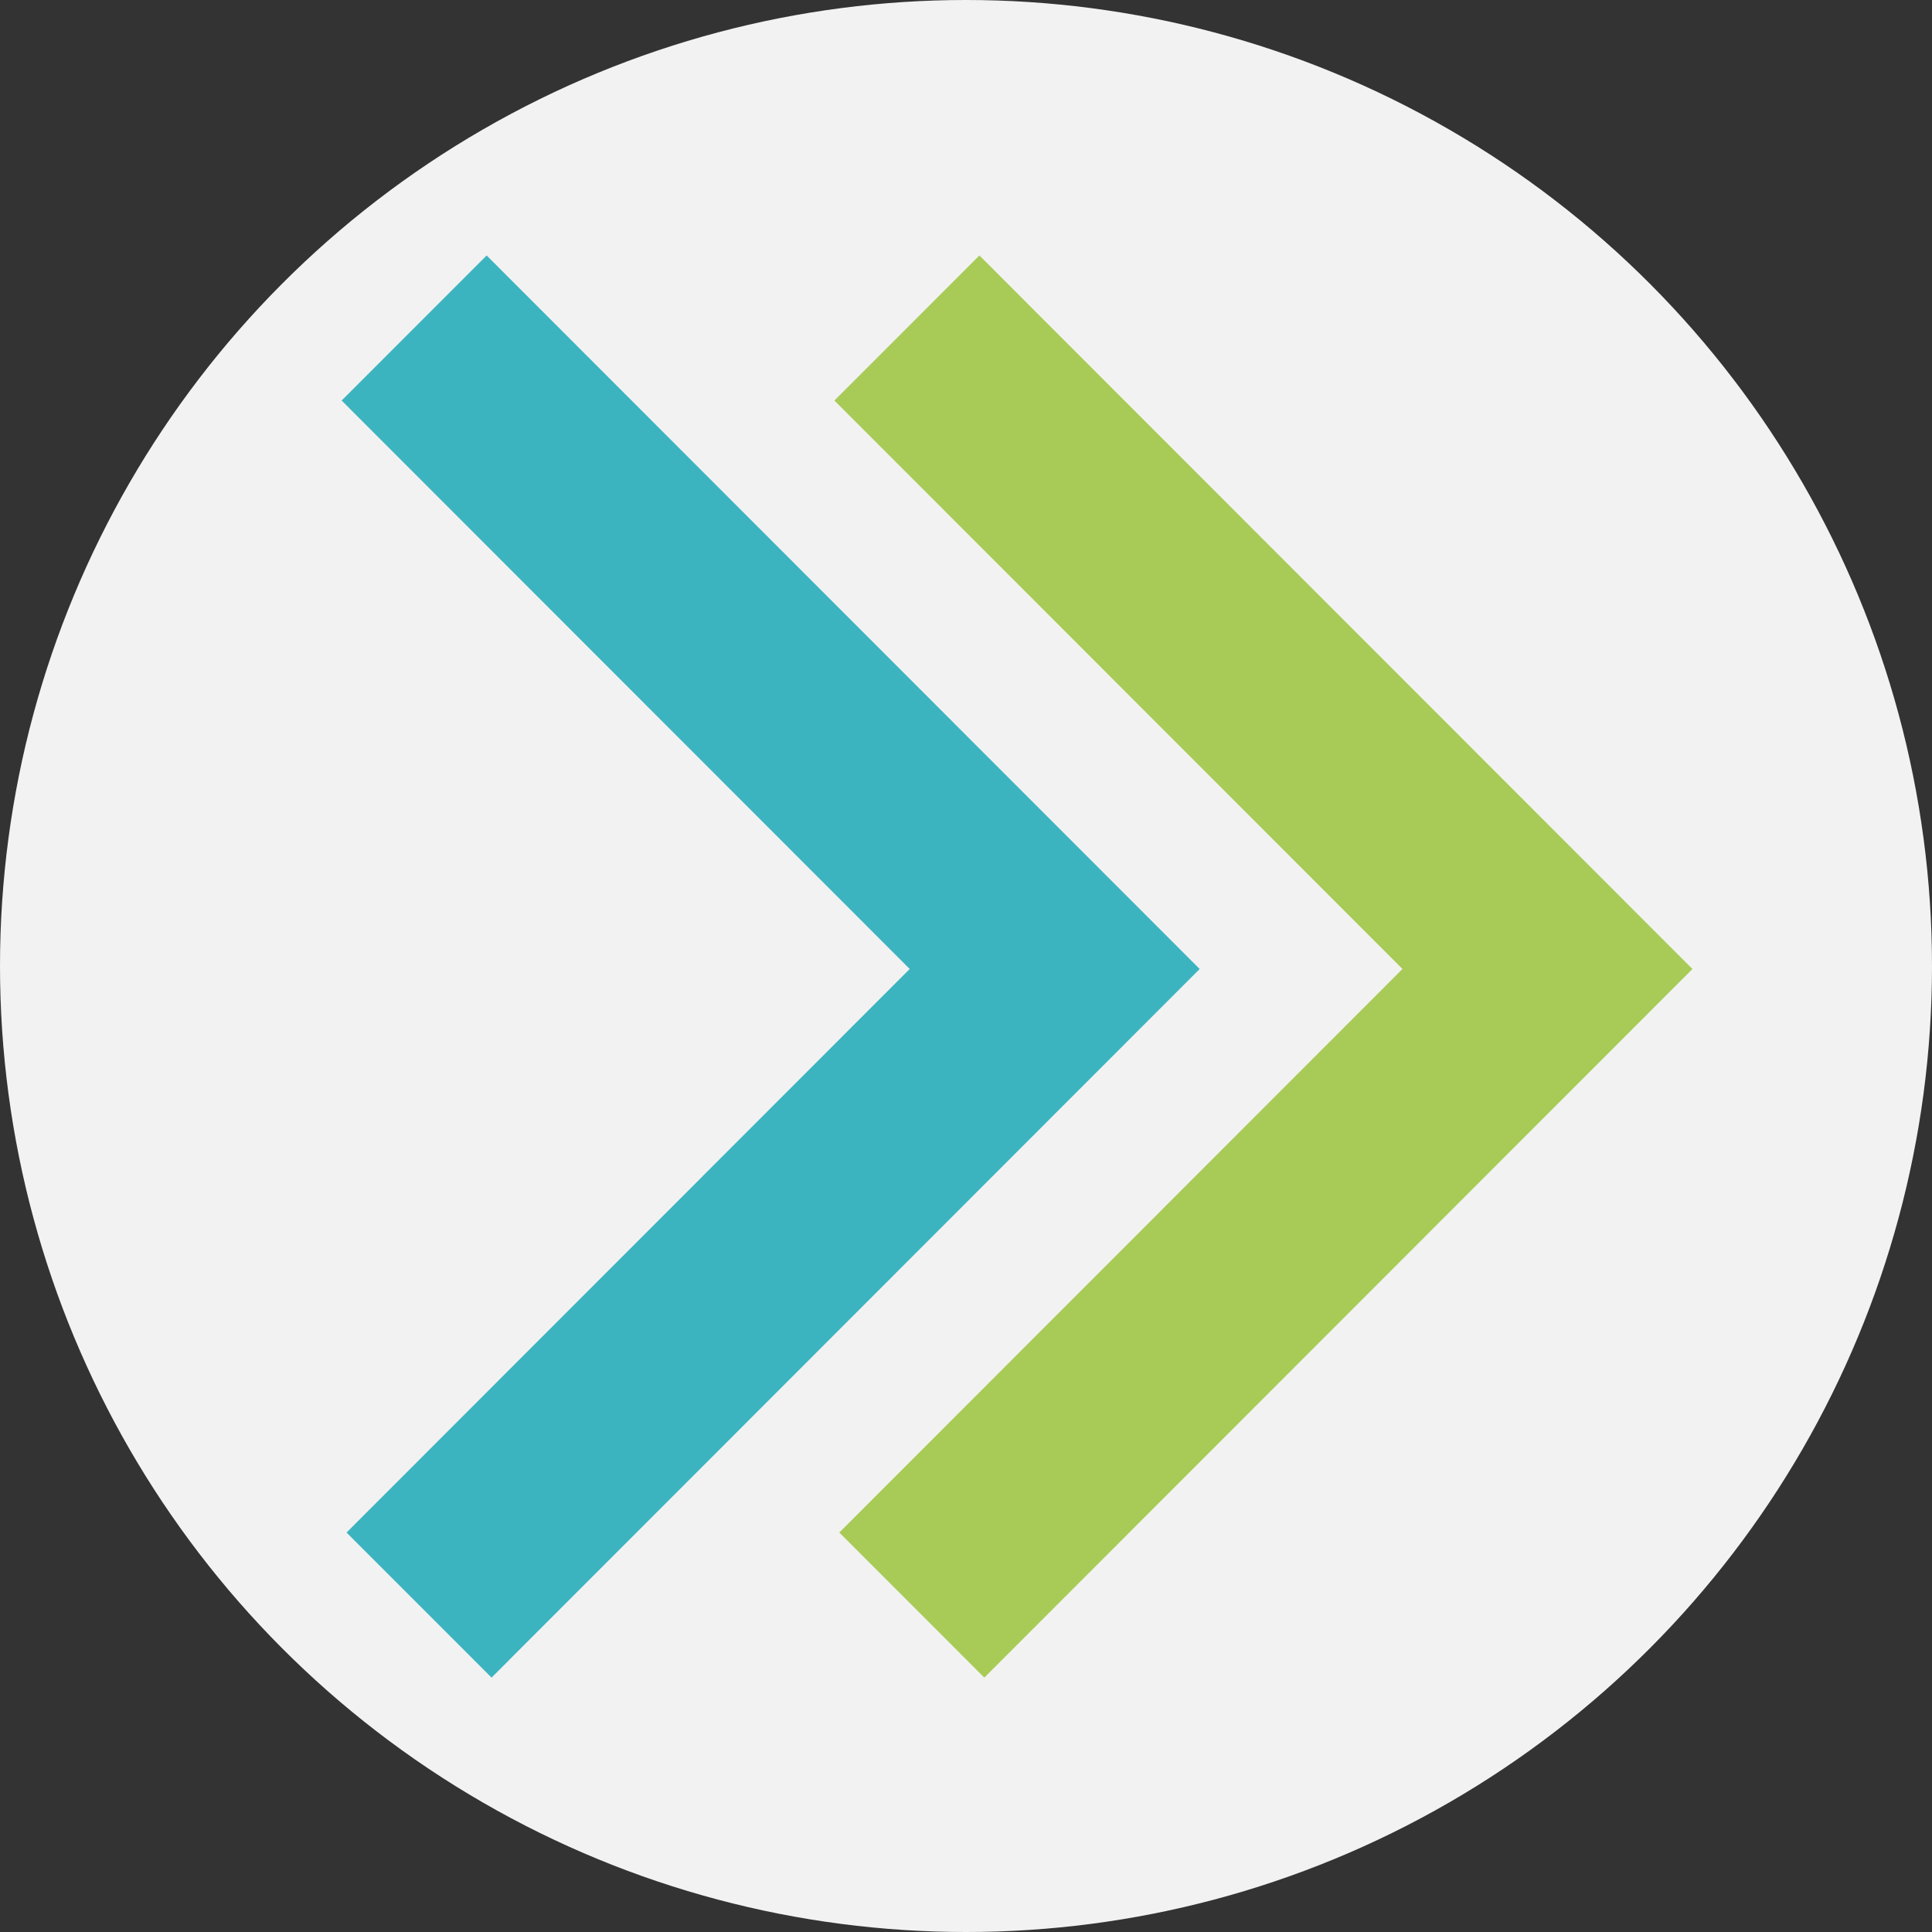
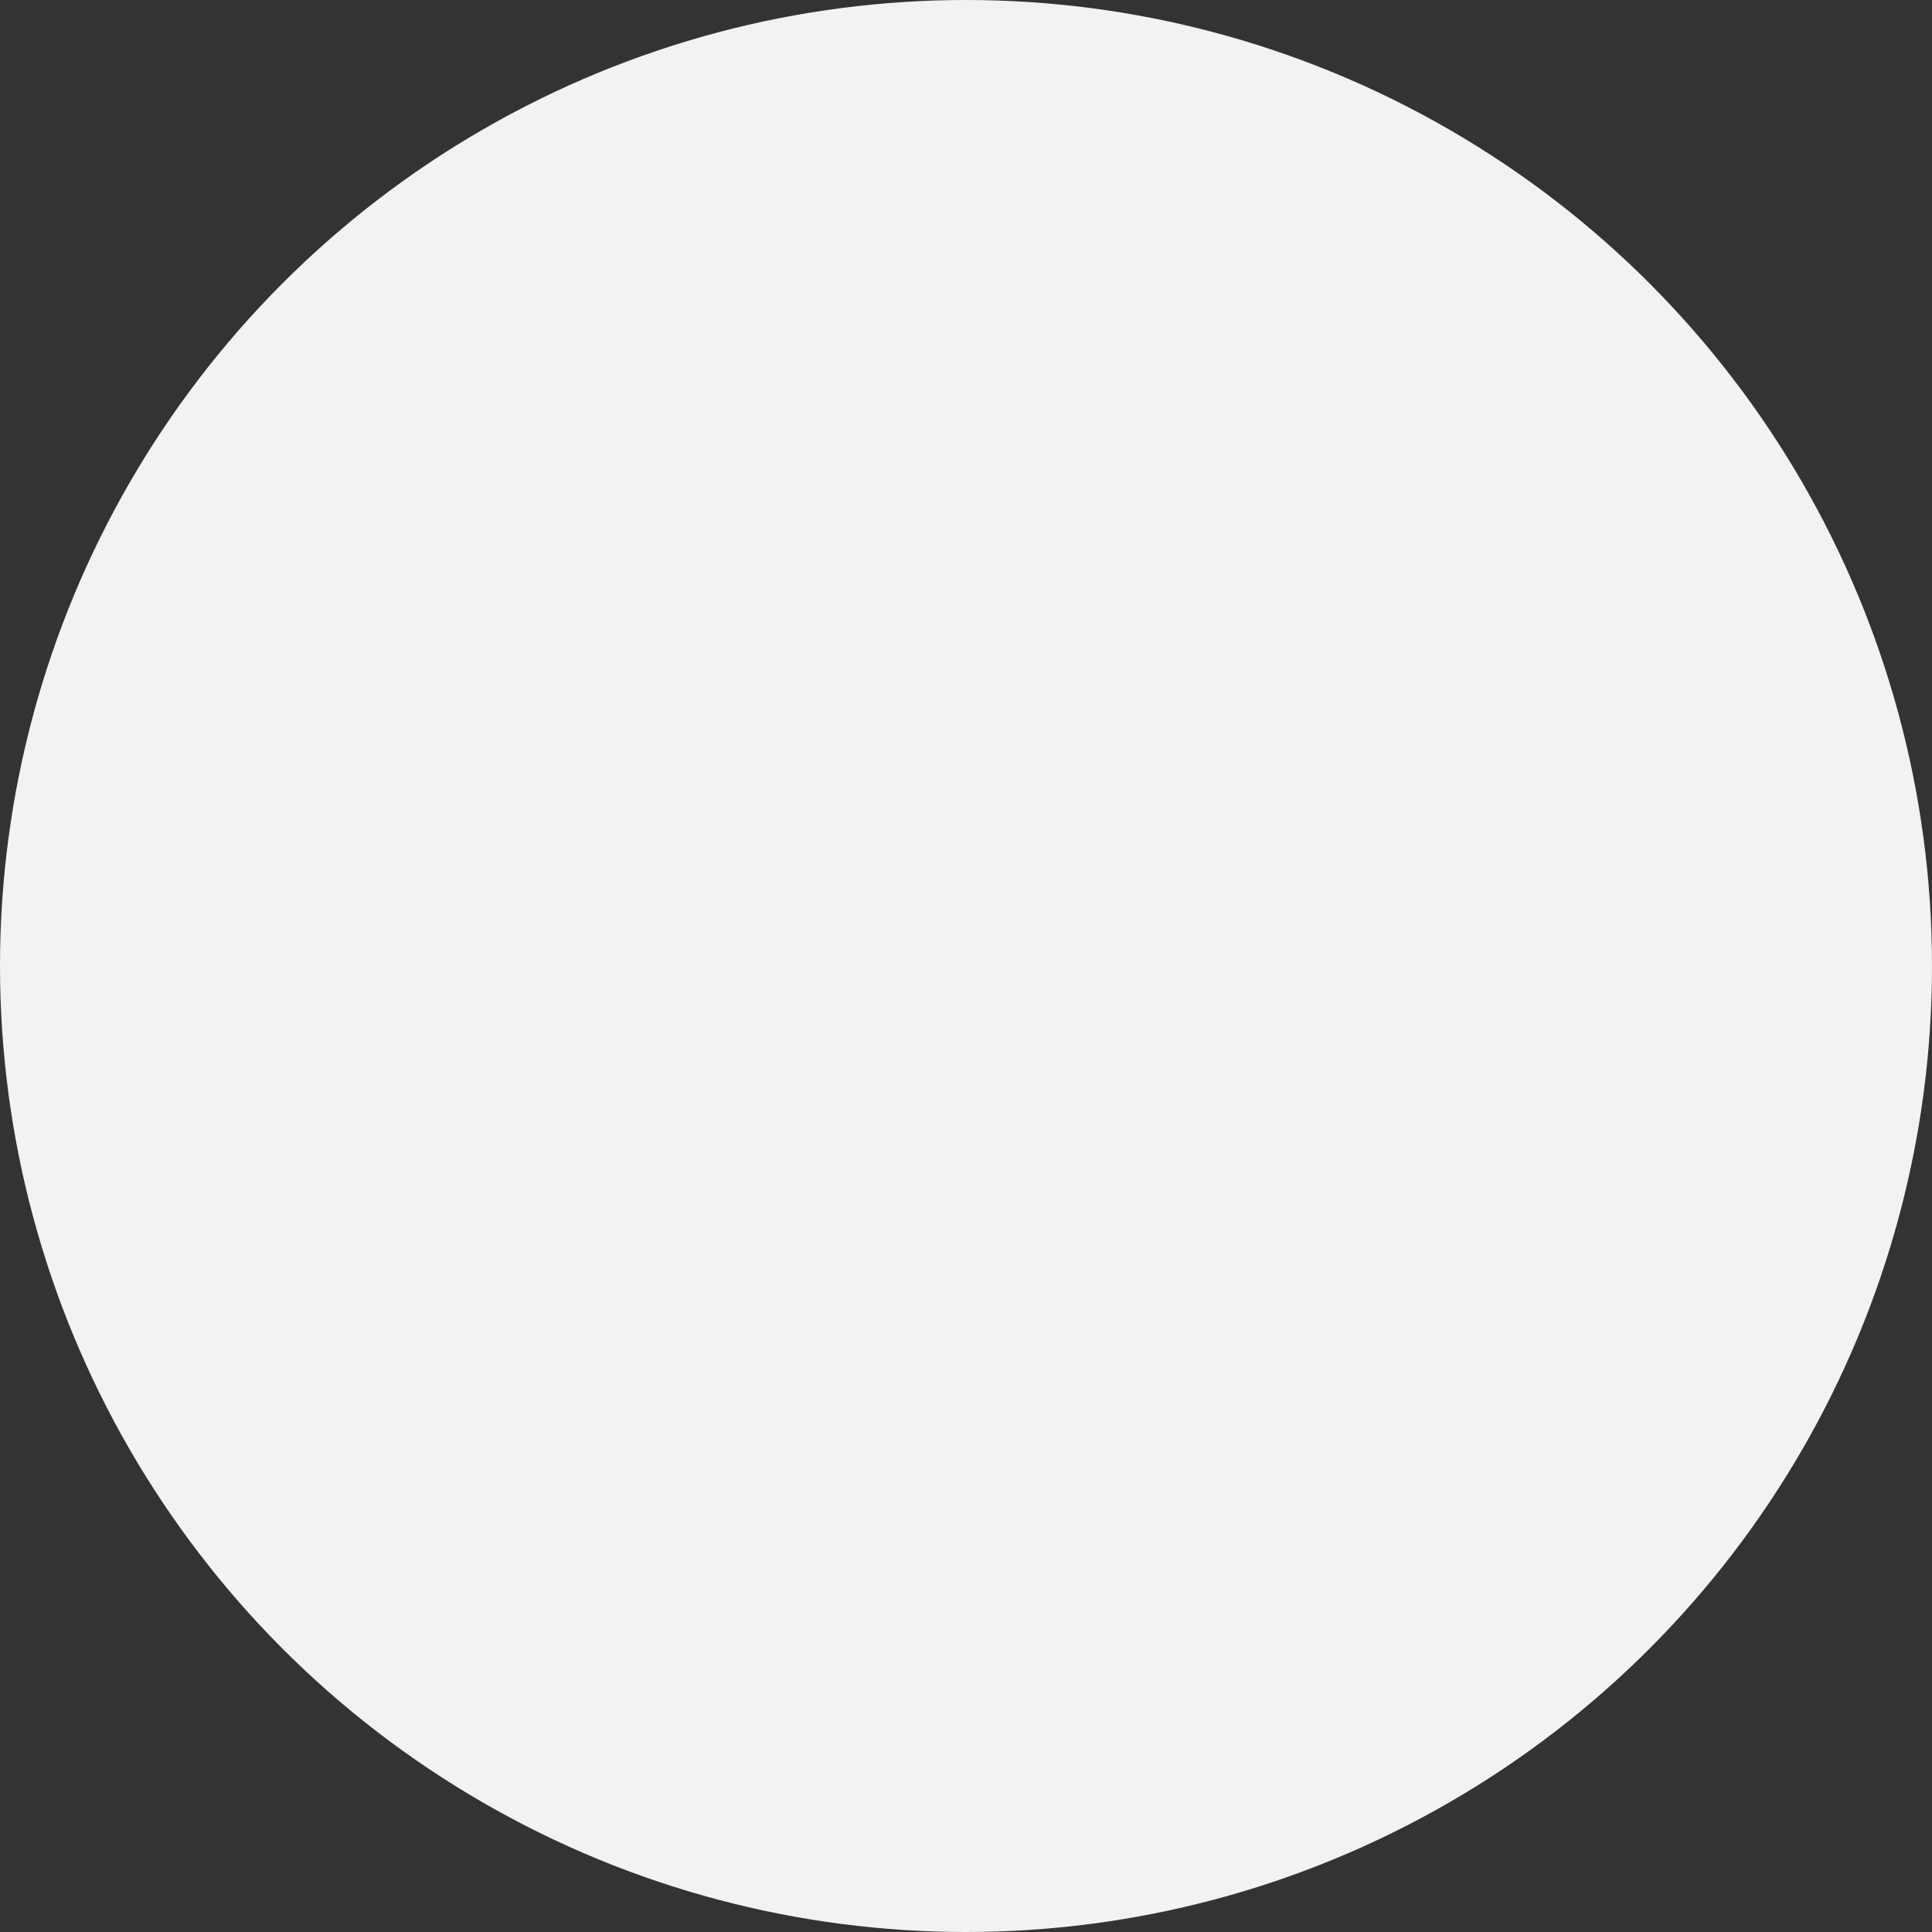
<svg xmlns="http://www.w3.org/2000/svg" id="a" viewBox="0 0 1024 1024">
  <rect x="0" y="0" width="1024" height="1024" fill="#333333" stroke="none" />
  <defs>
    <style>.d{clip-path:url(#b);}.e{fill:#3cb4c0;}.f{fill:none;}.g{clip-path:url(#c);}.h{fill:#a7cb56;}.i{fill:#f2f2f2;}</style>
    <clipPath id="b">
-       <rect class="f" x="181.16" y="134.67" width="454.67" height="755.33" />
-     </clipPath>
+       </clipPath>
    <clipPath id="c">
-       <rect class="f" x="442.33" y="134.67" width="454.67" height="755.33" />
-     </clipPath>
+       </clipPath>
  </defs>
  <circle class="i" cx="512" cy="512" r="512" />
  <g class="d">
    <path class="e" d="M260.53,889.17l375.33-375.58L257.93,135.4l-76.85,76.89,301.08,301.29L183.68,812.28l76.85,76.89" />
  </g>
  <g class="g">
-     <path class="h" d="M521.71,889.17l375.32-375.58L519.1,135.4l-76.85,76.89,301.09,301.29-298.48,298.69,76.85,76.89" />
+     <path class="h" d="M521.71,889.17l375.32-375.58L519.1,135.4" />
  </g>
</svg>